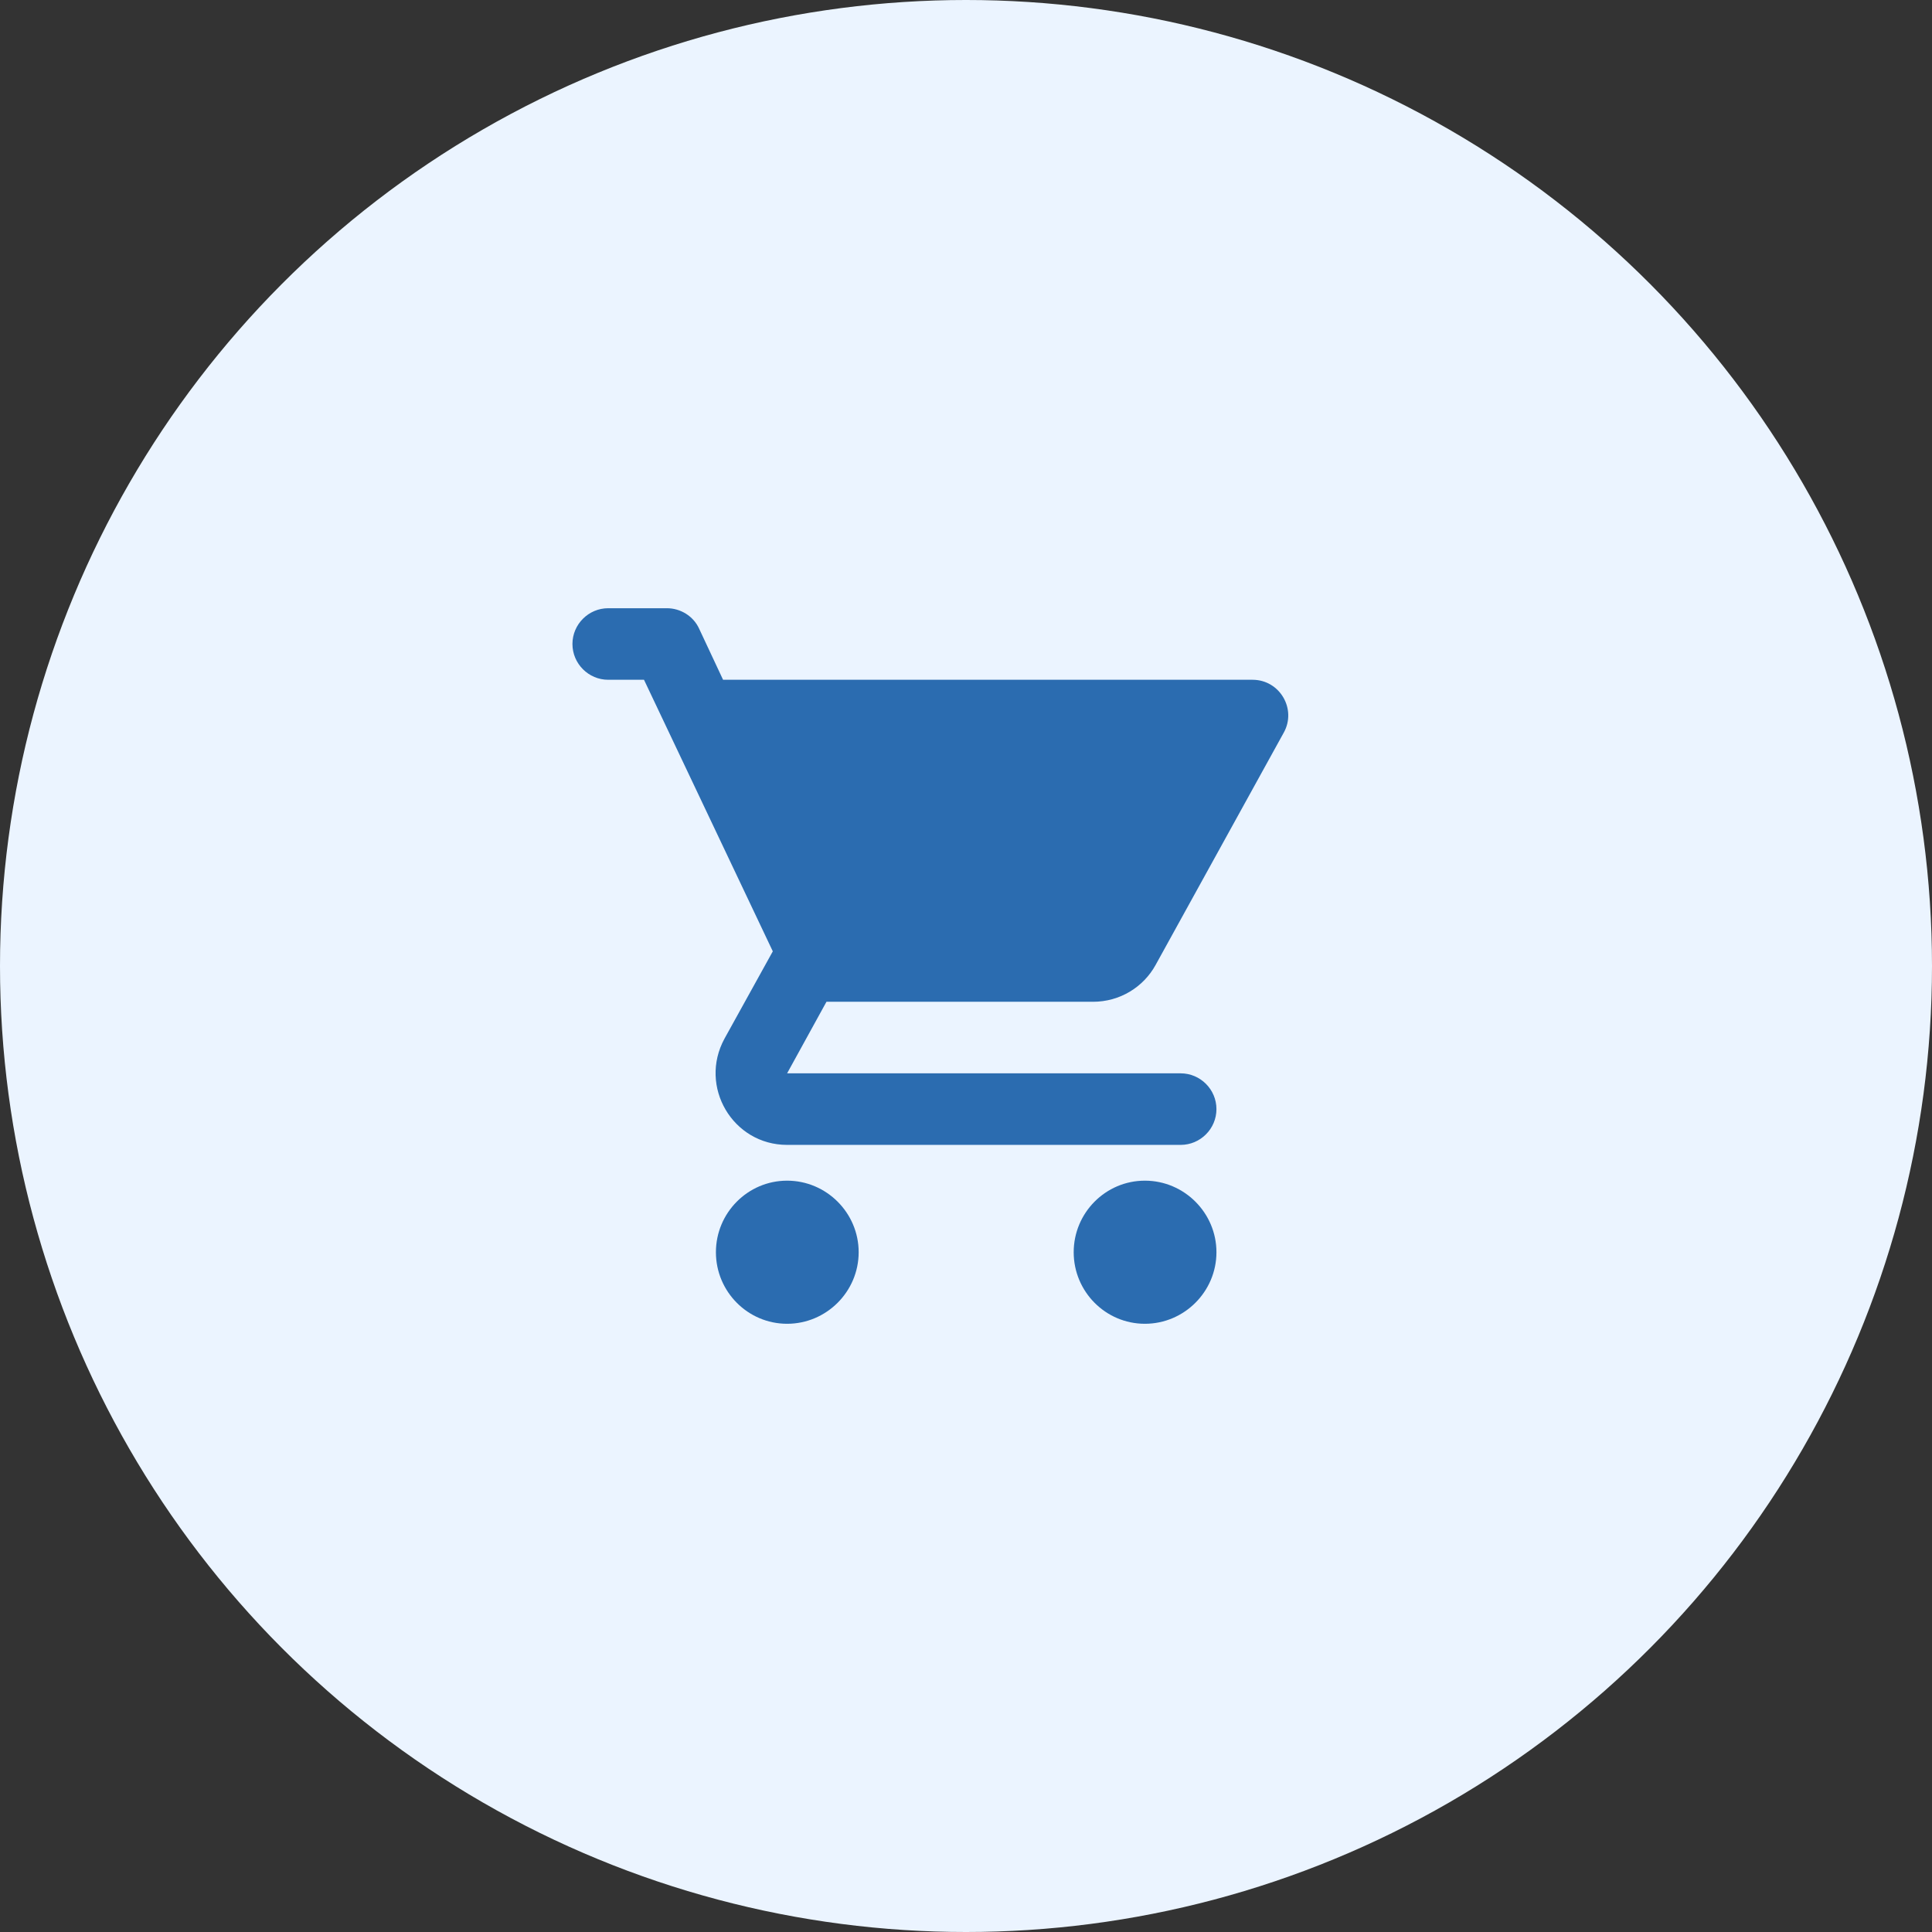
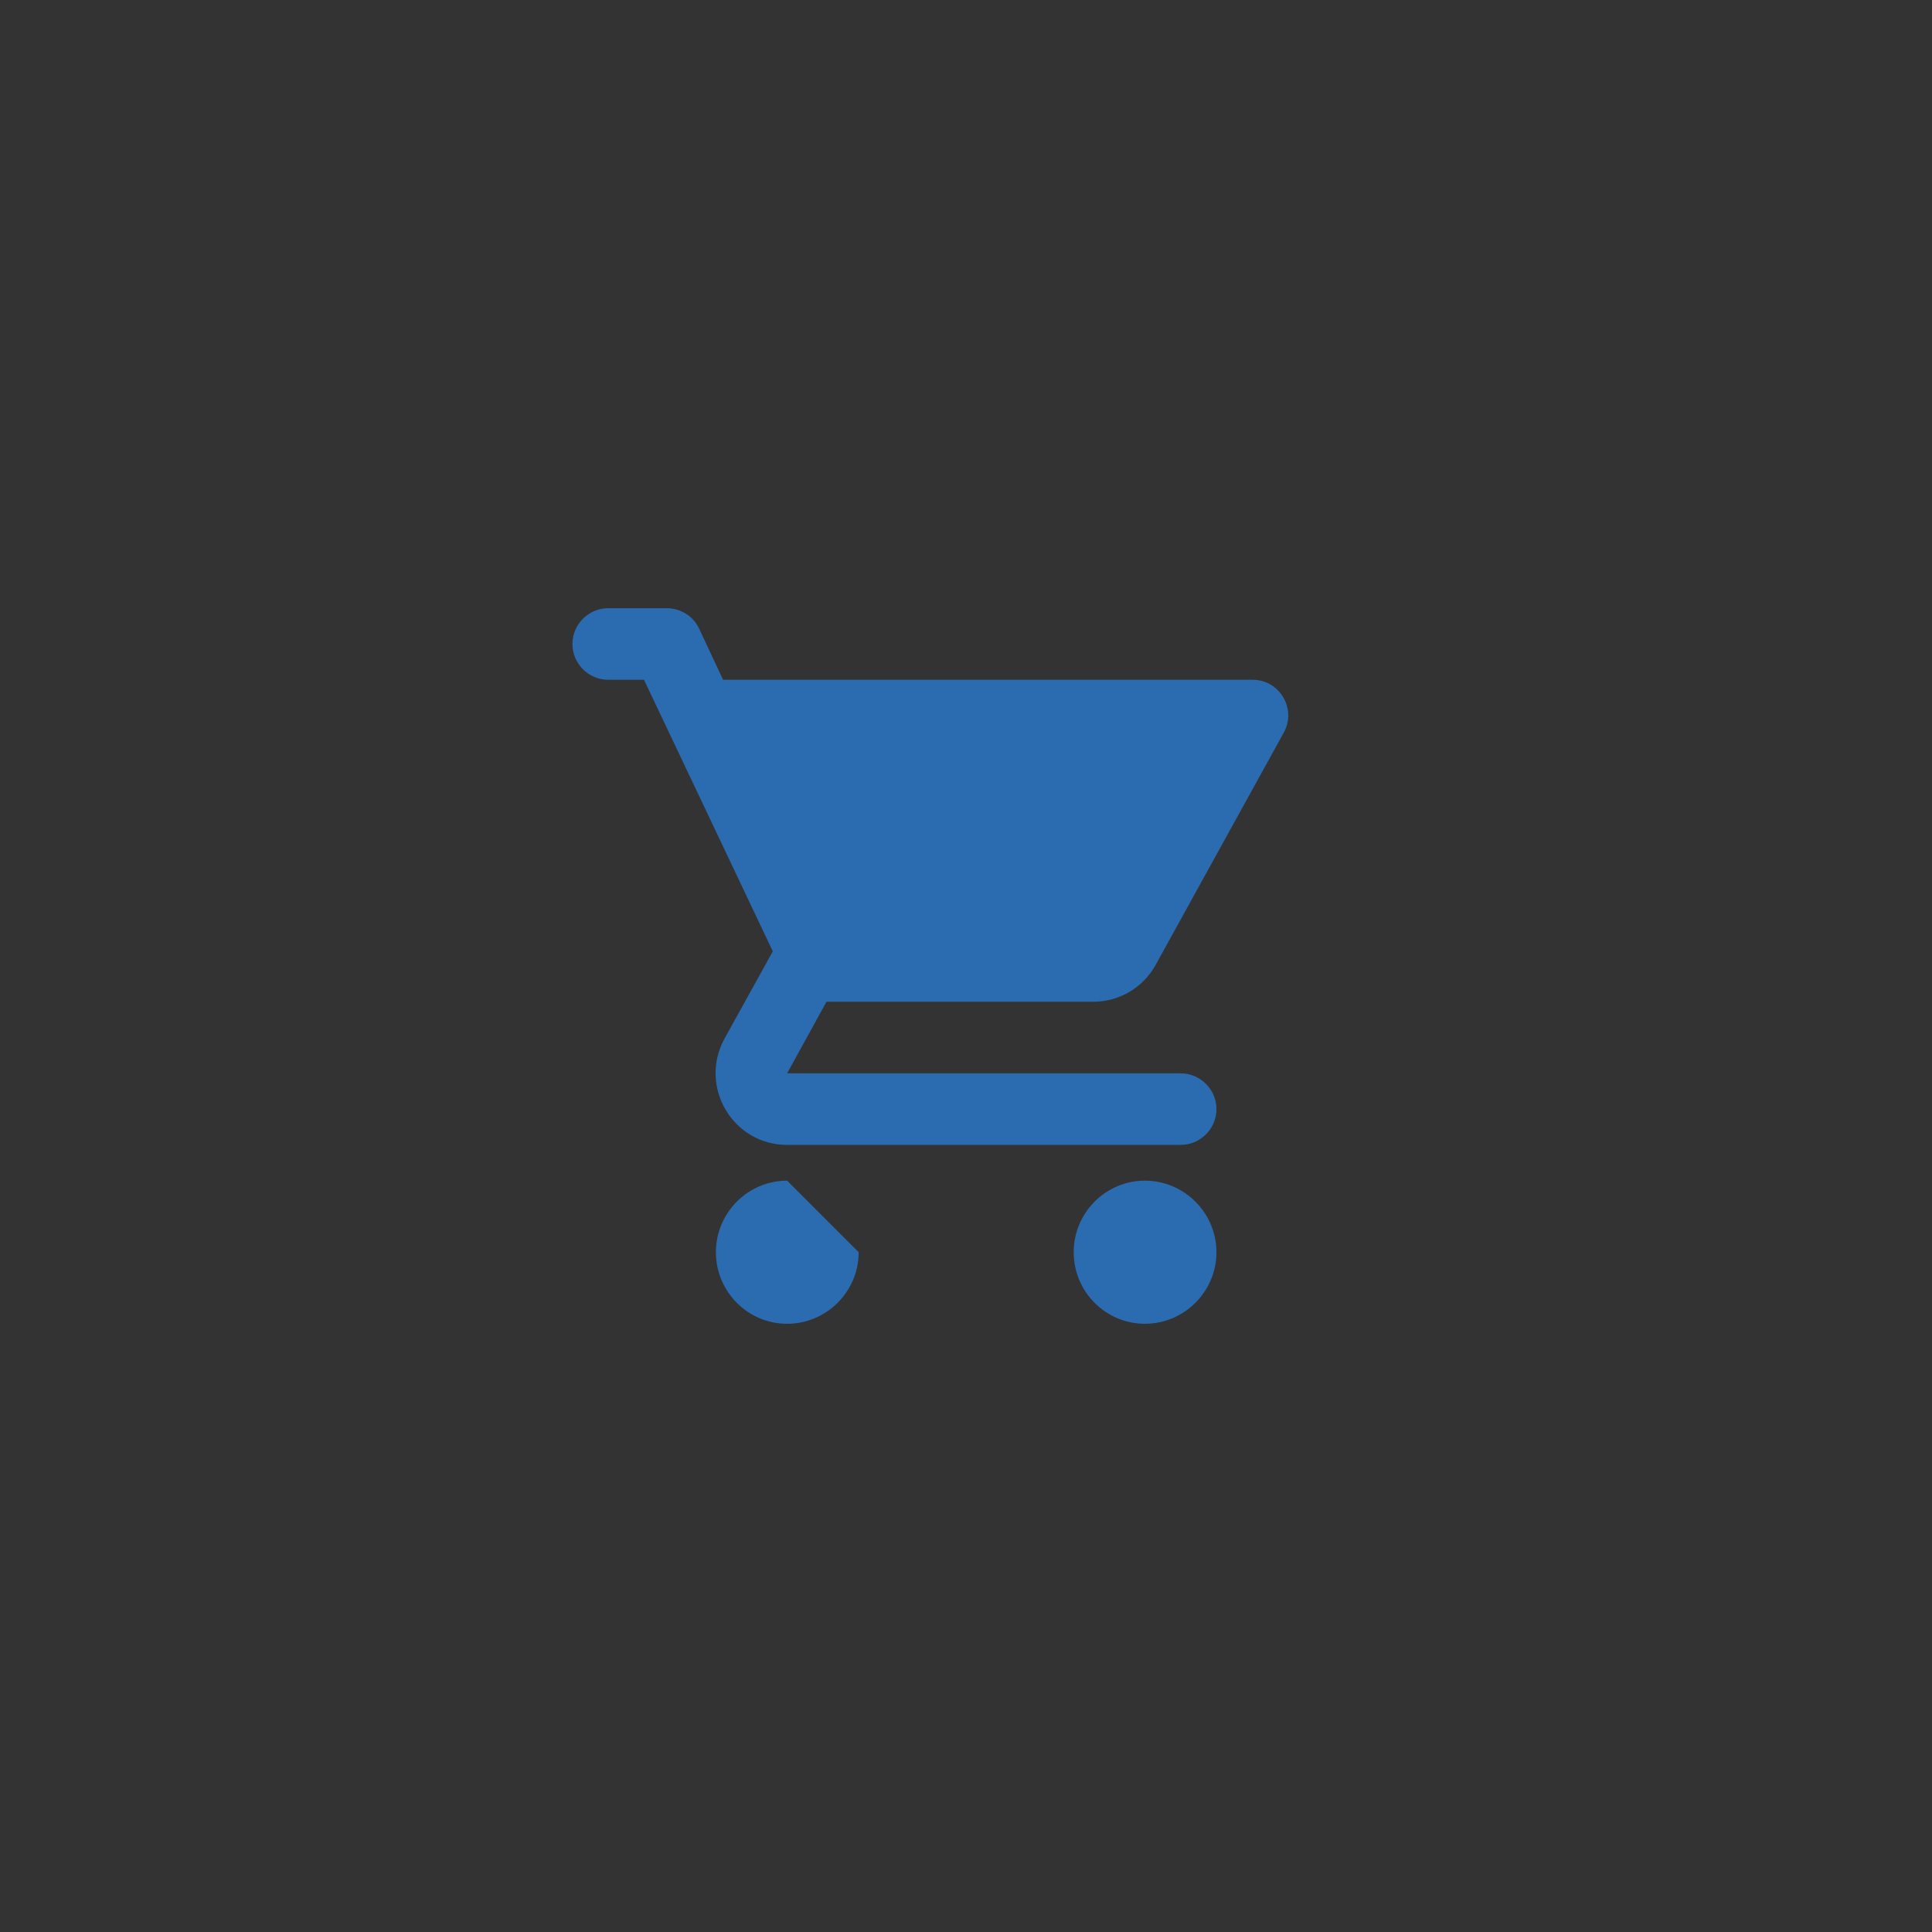
<svg xmlns="http://www.w3.org/2000/svg" width="54" height="54" viewBox="0 0 54 54" fill="none">
  <rect x="0" y="0" width="54" height="54" fill="#333333" stroke="none" />
-   <circle cx="27" cy="27" r="27" fill="#EBF4FF" />
-   <path d="M22 33C20.9 33 20.01 33.9 20.01 35C20.01 36.1 20.9 37 22 37C23.1 37 24 36.1 24 35C24 33.9 23.1 33 22 33ZM16 18C16 18.55 16.45 19 17 19H18L21.6 26.59L20.25 29.03C19.52 30.37 20.48 32 22 32H33C33.55 32 34 31.55 34 31C34 30.45 33.55 30 33 30H22L23.1 28H30.55C31.3 28 31.96 27.59 32.3 26.97L35.88 20.48C36.25 19.82 35.77 19 35.01 19H20.21L19.54 17.57C19.38 17.22 19.02 17 18.64 17H17C16.45 17 16 17.45 16 18V18ZM32 33C30.9 33 30.01 33.9 30.01 35C30.01 36.1 30.9 37 32 37C33.1 37 34 36.1 34 35C34 33.9 33.1 33 32 33Z" fill="#2B6CB0" />
+   <path d="M22 33C20.9 33 20.01 33.9 20.01 35C20.01 36.1 20.9 37 22 37C23.1 37 24 36.1 24 35ZM16 18C16 18.55 16.45 19 17 19H18L21.6 26.59L20.25 29.03C19.52 30.37 20.48 32 22 32H33C33.55 32 34 31.55 34 31C34 30.45 33.55 30 33 30H22L23.1 28H30.55C31.3 28 31.96 27.59 32.3 26.97L35.88 20.48C36.25 19.82 35.77 19 35.01 19H20.21L19.54 17.57C19.38 17.22 19.02 17 18.64 17H17C16.45 17 16 17.45 16 18V18ZM32 33C30.9 33 30.01 33.9 30.01 35C30.01 36.1 30.9 37 32 37C33.1 37 34 36.1 34 35C34 33.9 33.1 33 32 33Z" fill="#2B6CB0" />
</svg>